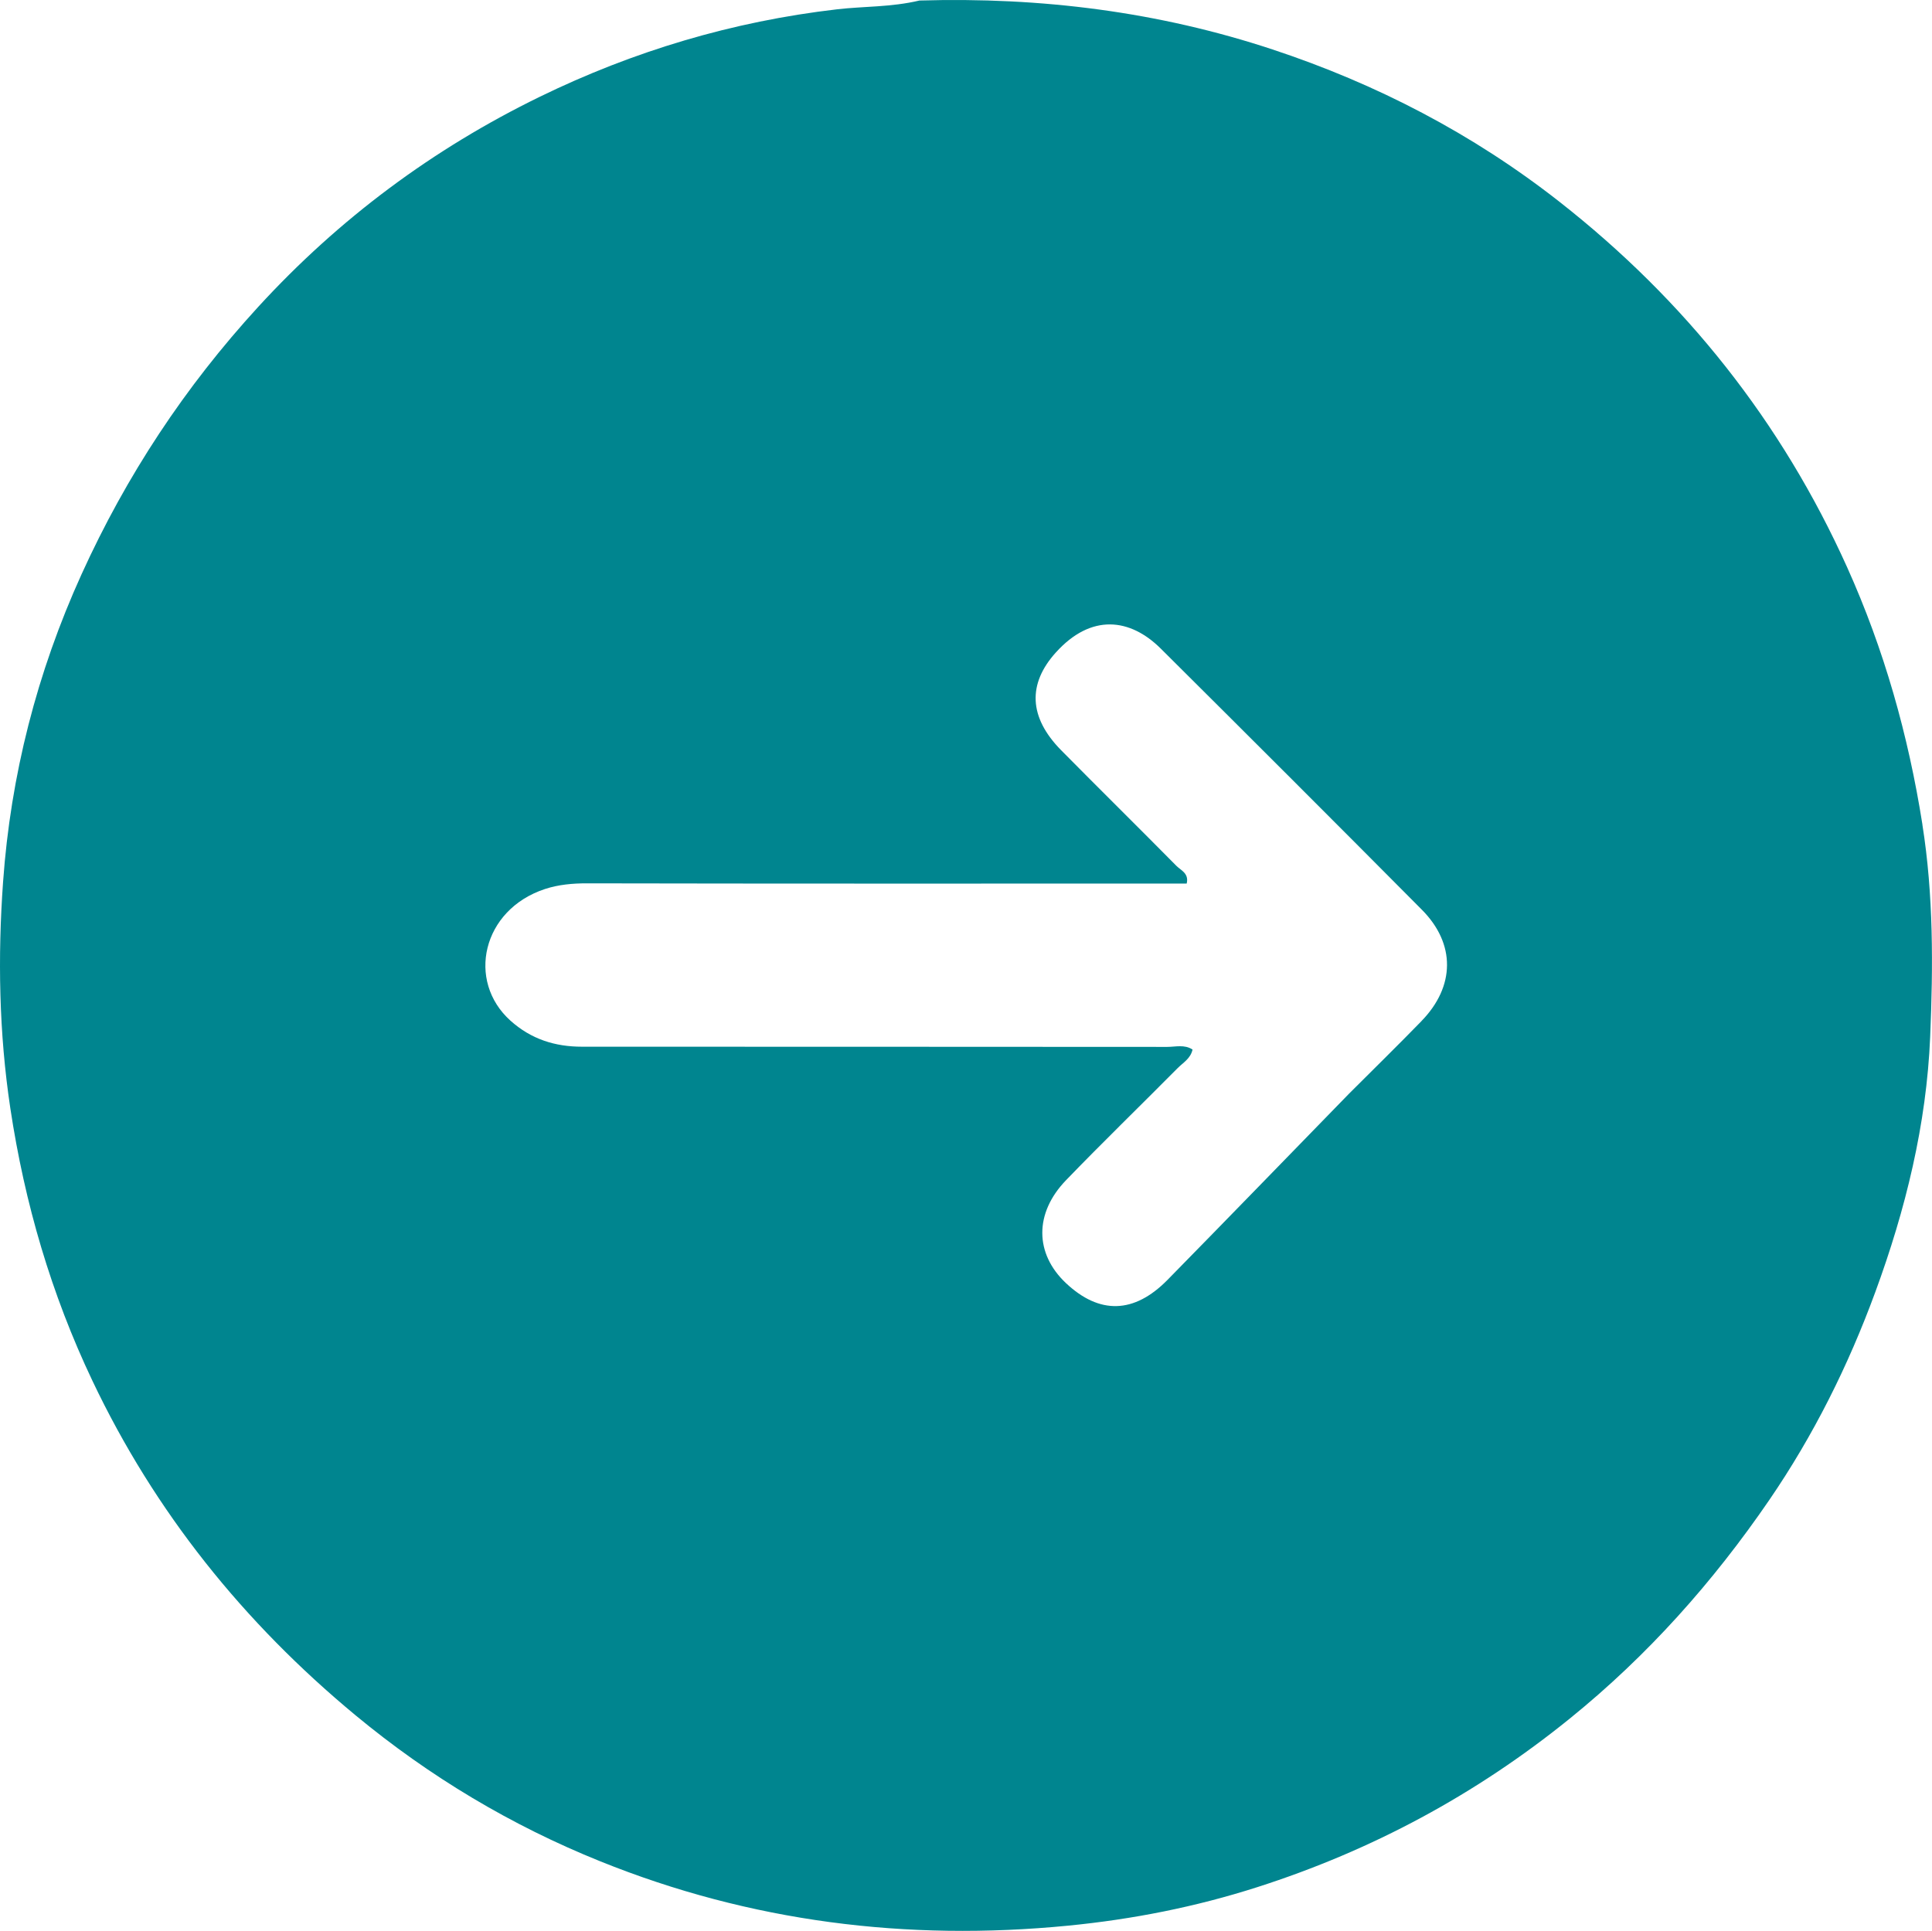
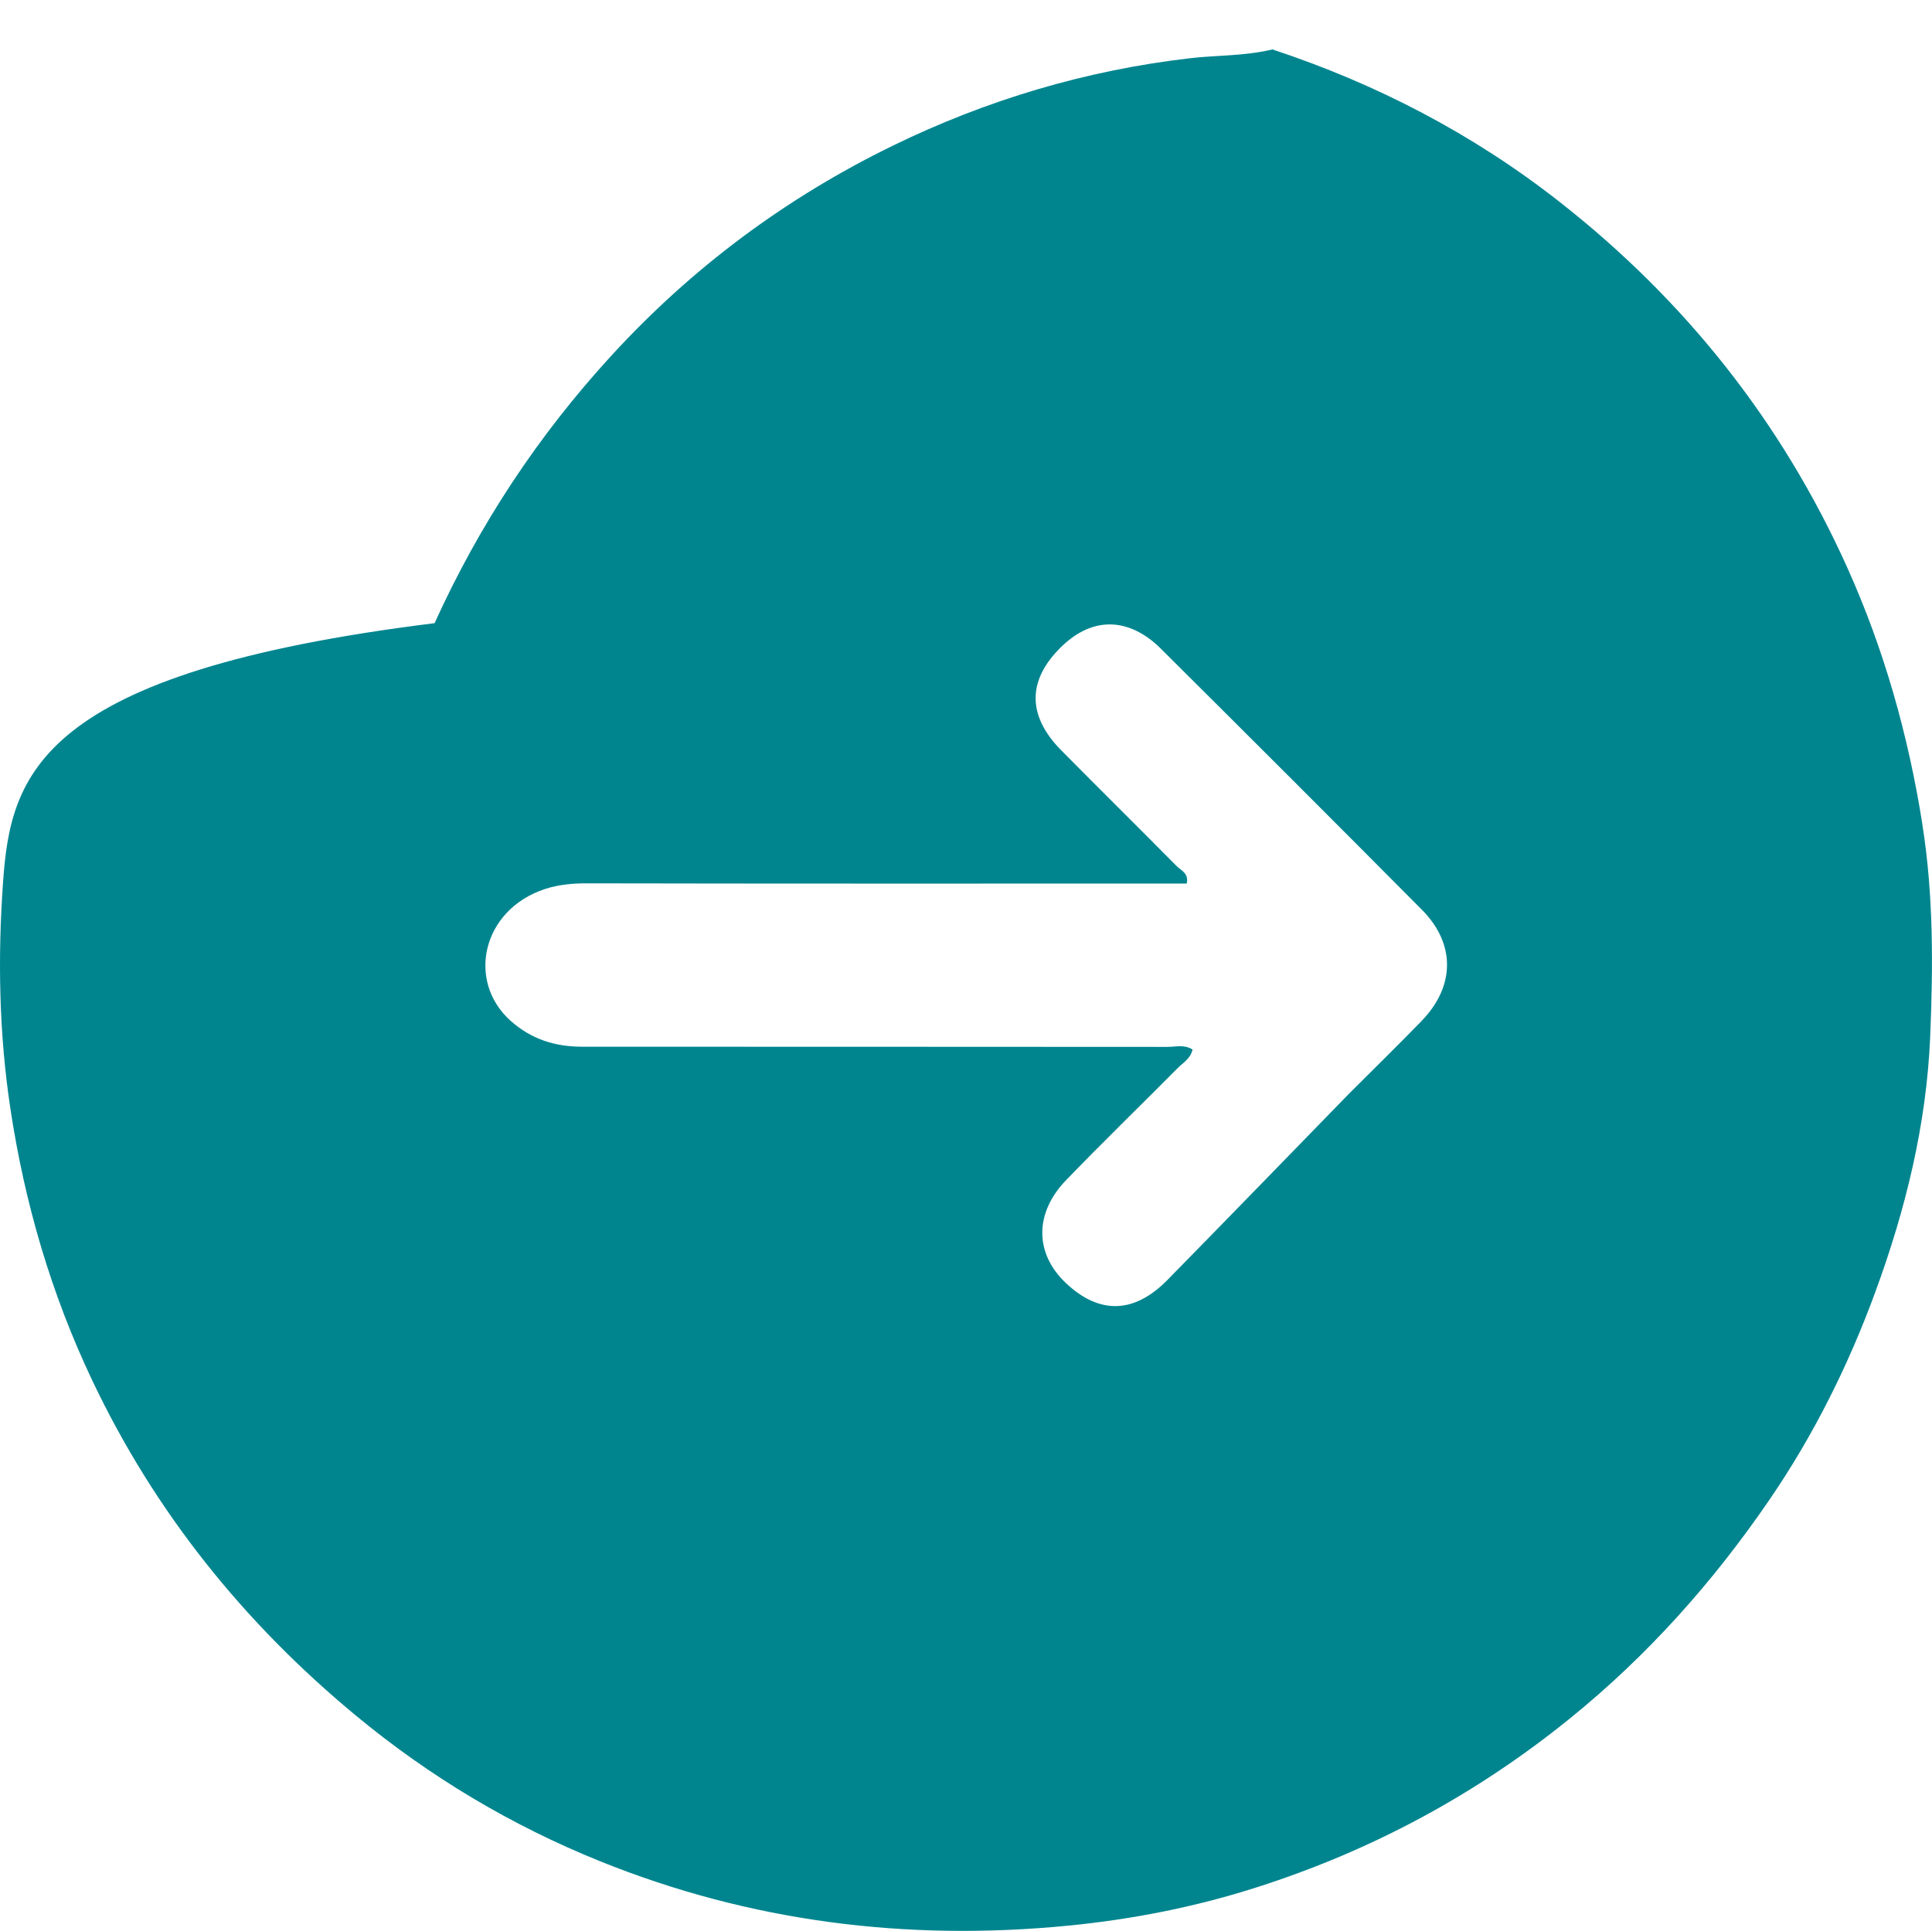
<svg xmlns="http://www.w3.org/2000/svg" id="Camada_2" data-name="Camada 2" viewBox="0 0 402.52 402.34">
  <defs>
    <style>
      .cls-1 {
        fill: #00858f;
      }
    </style>
  </defs>
  <g id="Layer_1" data-name="Layer 1">
-     <path class="cls-1" d="m400.53,171.84c-2.94-18.63-7.99-36.54-15.7-53.66-13.65-30.3-33.73-55.59-59.93-76.14-18.08-14.18-38.14-24.58-59.79-31.74C241.44,2.47,216.97-.64,191.56.11c-5.95,1.41-11.61,1.18-17.17,1.83-21.74,2.52-42.42,8.71-61.94,18.23-22.22,10.84-41.8,25.38-58.65,43.77-15.29,16.69-27.46,35.14-36.81,55.72C7.7,140.12,2.22,161.58.64,183.76c-1.12,15.62-.86,31.42,1.51,47.16,2.99,19.83,8.53,38.74,17.1,56.78,13,27.37,31.51,50.39,54.82,69.71,15.45,12.8,32.48,22.97,50.97,30.42,31.28,12.62,63.84,16.7,97.45,13.42,13.5-1.32,26.61-3.91,39.46-8.03,23.88-7.65,45.55-19.29,65.11-35.13,16.22-13.13,29.82-28.4,41.56-45.54,9.24-13.5,16.46-28,22.08-43.31,6.32-17.2,10.68-34.95,11.44-53.23.61-14.69.71-29.43-1.62-44.16Zm-104.36,40.91c-4.88,5.02-9.88,9.91-15.08,15.11-12.77,13.11-25.26,26-37.83,38.81-6.98,7.11-14.21,7.27-21.21.66-6.47-6.12-6.59-14.53.05-21.41,7.63-7.91,15.53-15.56,23.27-23.37,1.12-1.13,2.68-1.97,3.09-3.86-1.69-1.1-3.55-.55-5.28-.55-40.64-.04-81.29-.02-121.93-.04-5.6,0-10.57-1.55-14.89-5.42-9.21-8.26-5.93-23.13,7.19-27.44,2.77-.91,5.75-1.19,8.77-1.18,39.81.08,79.62.05,119.43.05h5.49c.52-2.15-1.23-2.76-2.16-3.71-7.96-8.06-16.03-16.01-23.99-24.07-6.82-6.92-6.96-13.87-1.14-20.34,7.39-8.22,15.52-7.18,21.89-.84,18.19,18.09,36.34,36.22,54.41,54.42,7.04,7.09,6.93,15.97-.09,23.18Z" />
+     <path class="cls-1" d="m400.53,171.84c-2.94-18.63-7.99-36.54-15.7-53.66-13.65-30.3-33.73-55.59-59.93-76.14-18.08-14.18-38.14-24.58-59.79-31.74c-5.95,1.41-11.61,1.18-17.17,1.83-21.74,2.52-42.42,8.71-61.94,18.23-22.22,10.84-41.8,25.38-58.65,43.77-15.29,16.69-27.46,35.14-36.81,55.72C7.7,140.12,2.22,161.58.64,183.76c-1.12,15.62-.86,31.42,1.51,47.16,2.99,19.83,8.53,38.74,17.1,56.78,13,27.37,31.51,50.39,54.82,69.71,15.45,12.8,32.48,22.97,50.97,30.42,31.28,12.62,63.84,16.7,97.45,13.42,13.5-1.32,26.61-3.91,39.46-8.03,23.88-7.65,45.55-19.29,65.11-35.13,16.22-13.13,29.82-28.4,41.56-45.54,9.24-13.5,16.46-28,22.08-43.31,6.32-17.2,10.68-34.95,11.44-53.23.61-14.69.71-29.43-1.62-44.16Zm-104.36,40.91c-4.88,5.02-9.88,9.91-15.08,15.11-12.77,13.11-25.26,26-37.83,38.81-6.98,7.11-14.21,7.27-21.21.66-6.47-6.12-6.59-14.53.05-21.41,7.63-7.91,15.53-15.56,23.27-23.37,1.12-1.13,2.68-1.97,3.09-3.86-1.69-1.1-3.55-.55-5.28-.55-40.64-.04-81.29-.02-121.93-.04-5.6,0-10.57-1.55-14.89-5.42-9.21-8.26-5.93-23.13,7.19-27.44,2.77-.91,5.75-1.19,8.77-1.18,39.81.08,79.62.05,119.43.05h5.49c.52-2.15-1.23-2.76-2.16-3.71-7.96-8.06-16.03-16.01-23.99-24.07-6.82-6.92-6.96-13.87-1.14-20.34,7.39-8.22,15.52-7.18,21.89-.84,18.19,18.09,36.34,36.22,54.41,54.42,7.04,7.09,6.93,15.97-.09,23.18Z" />
  </g>
</svg>